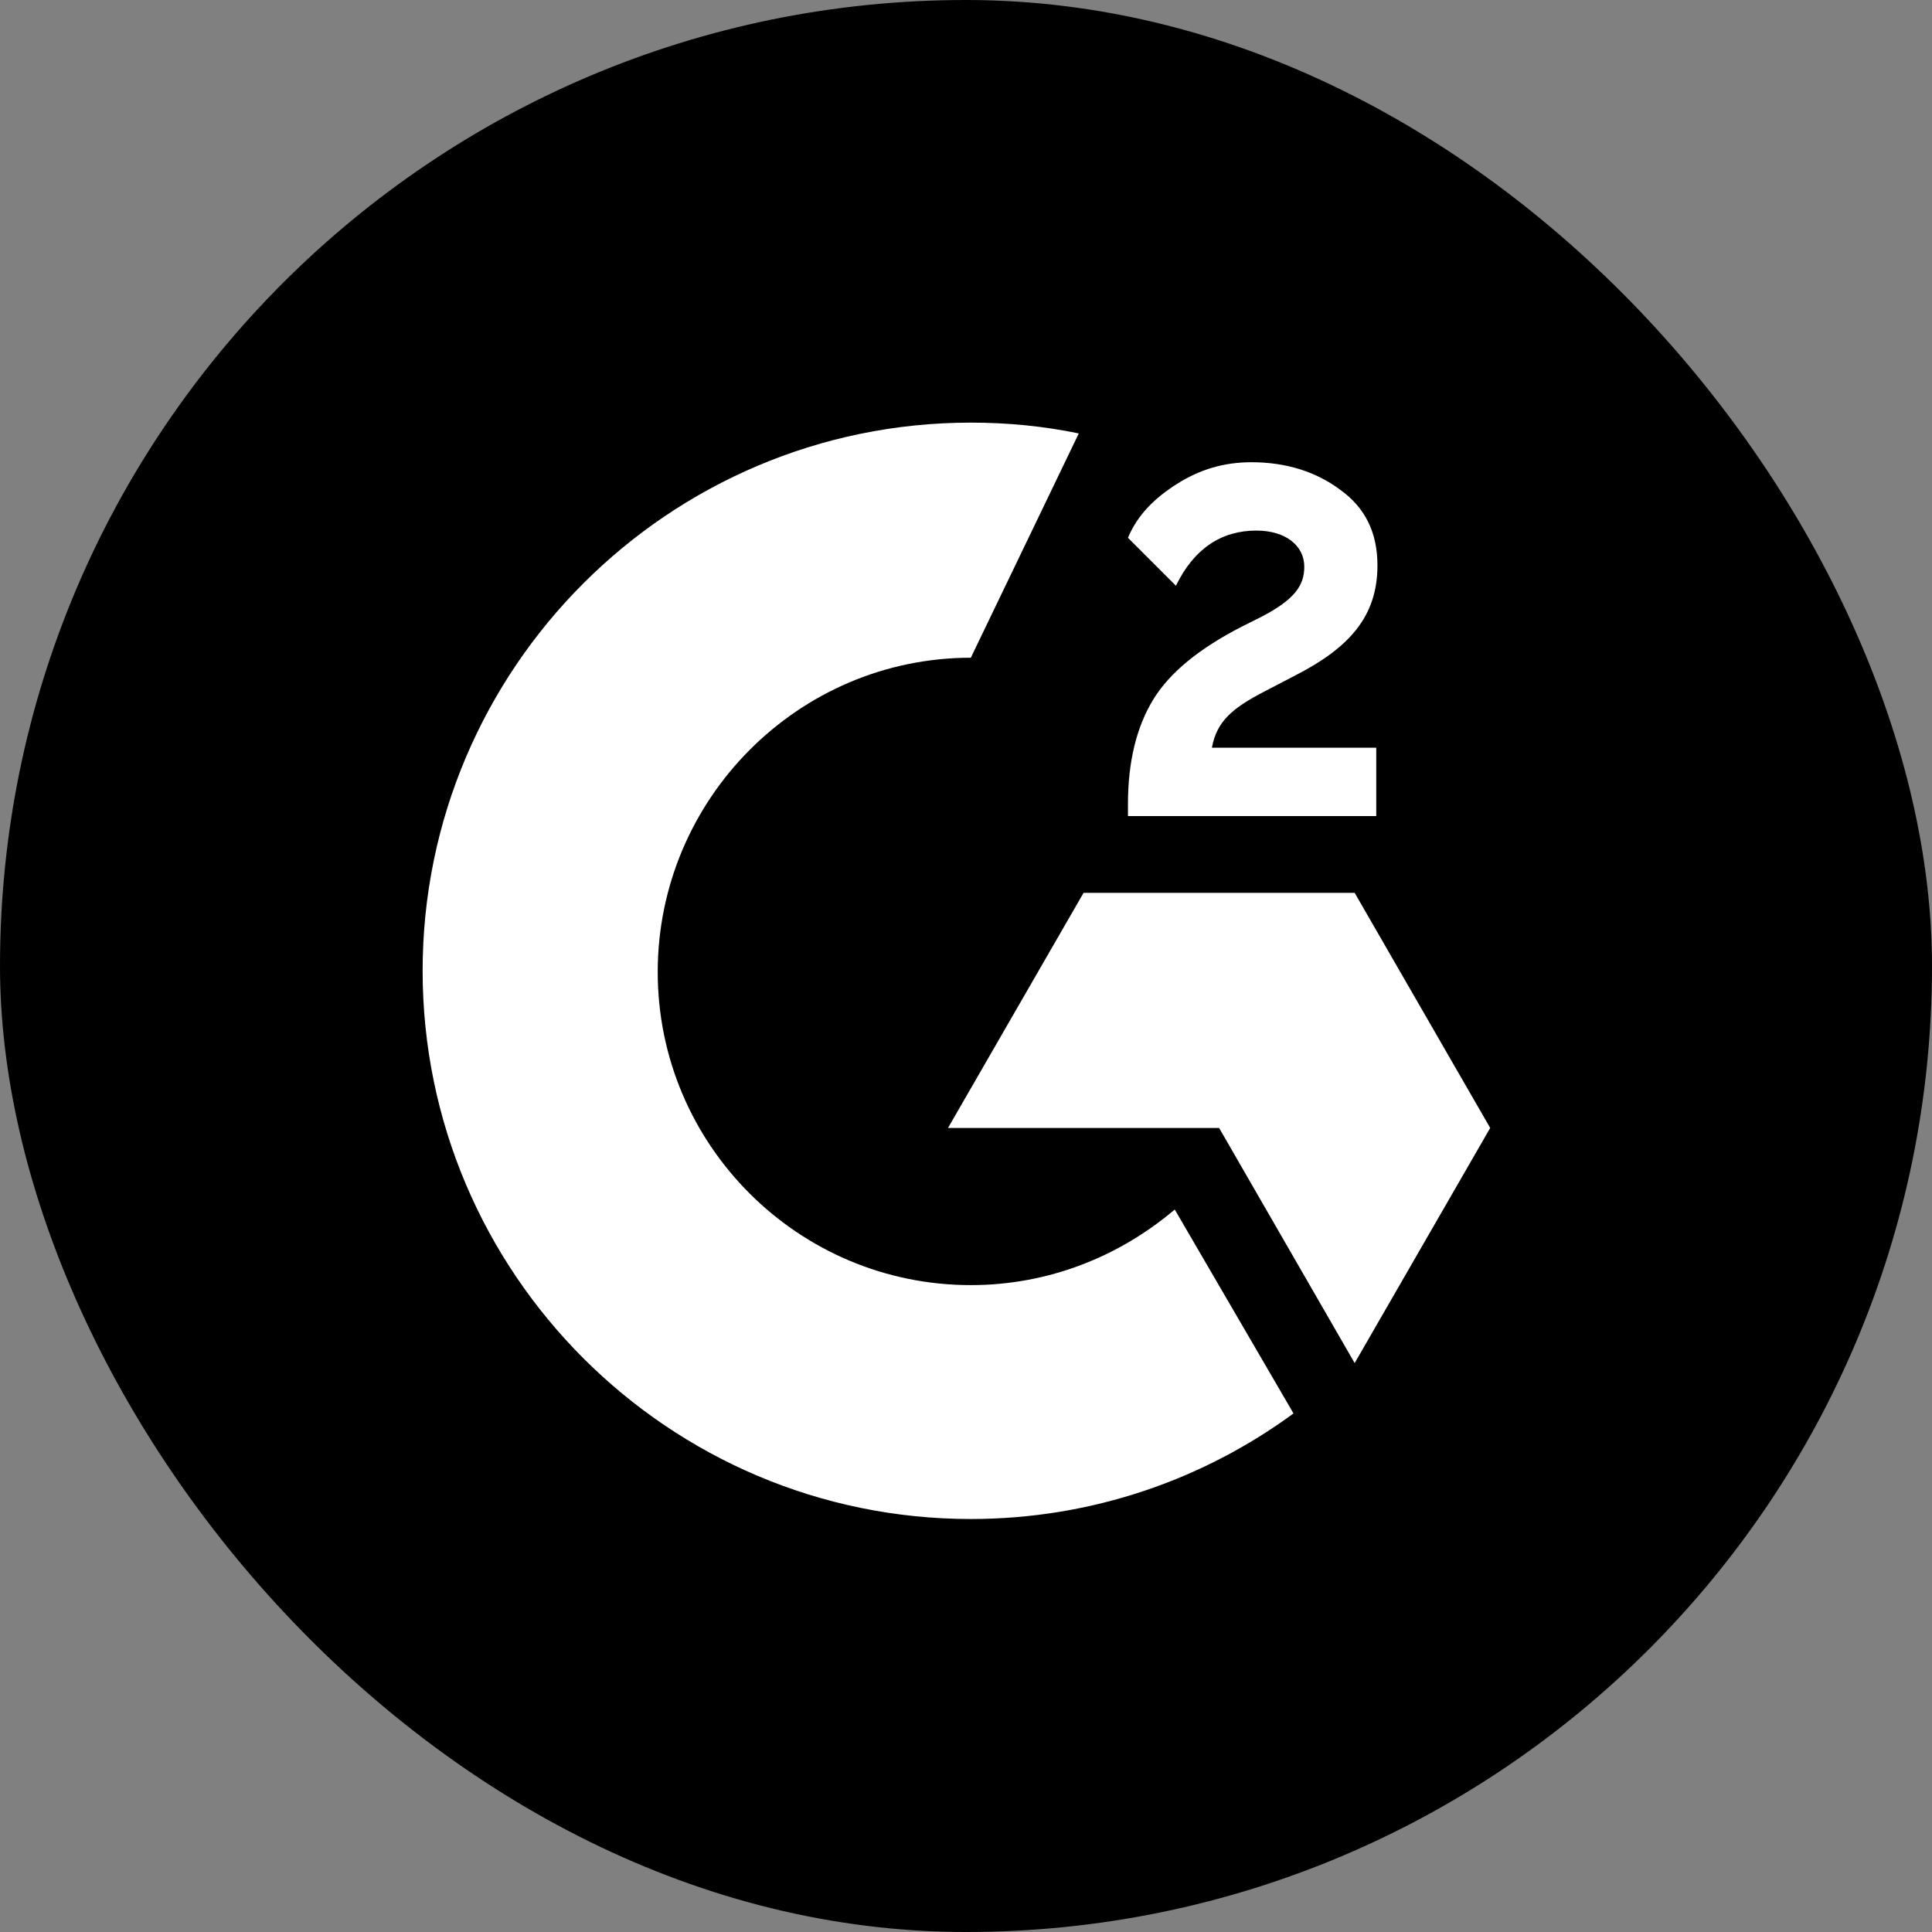
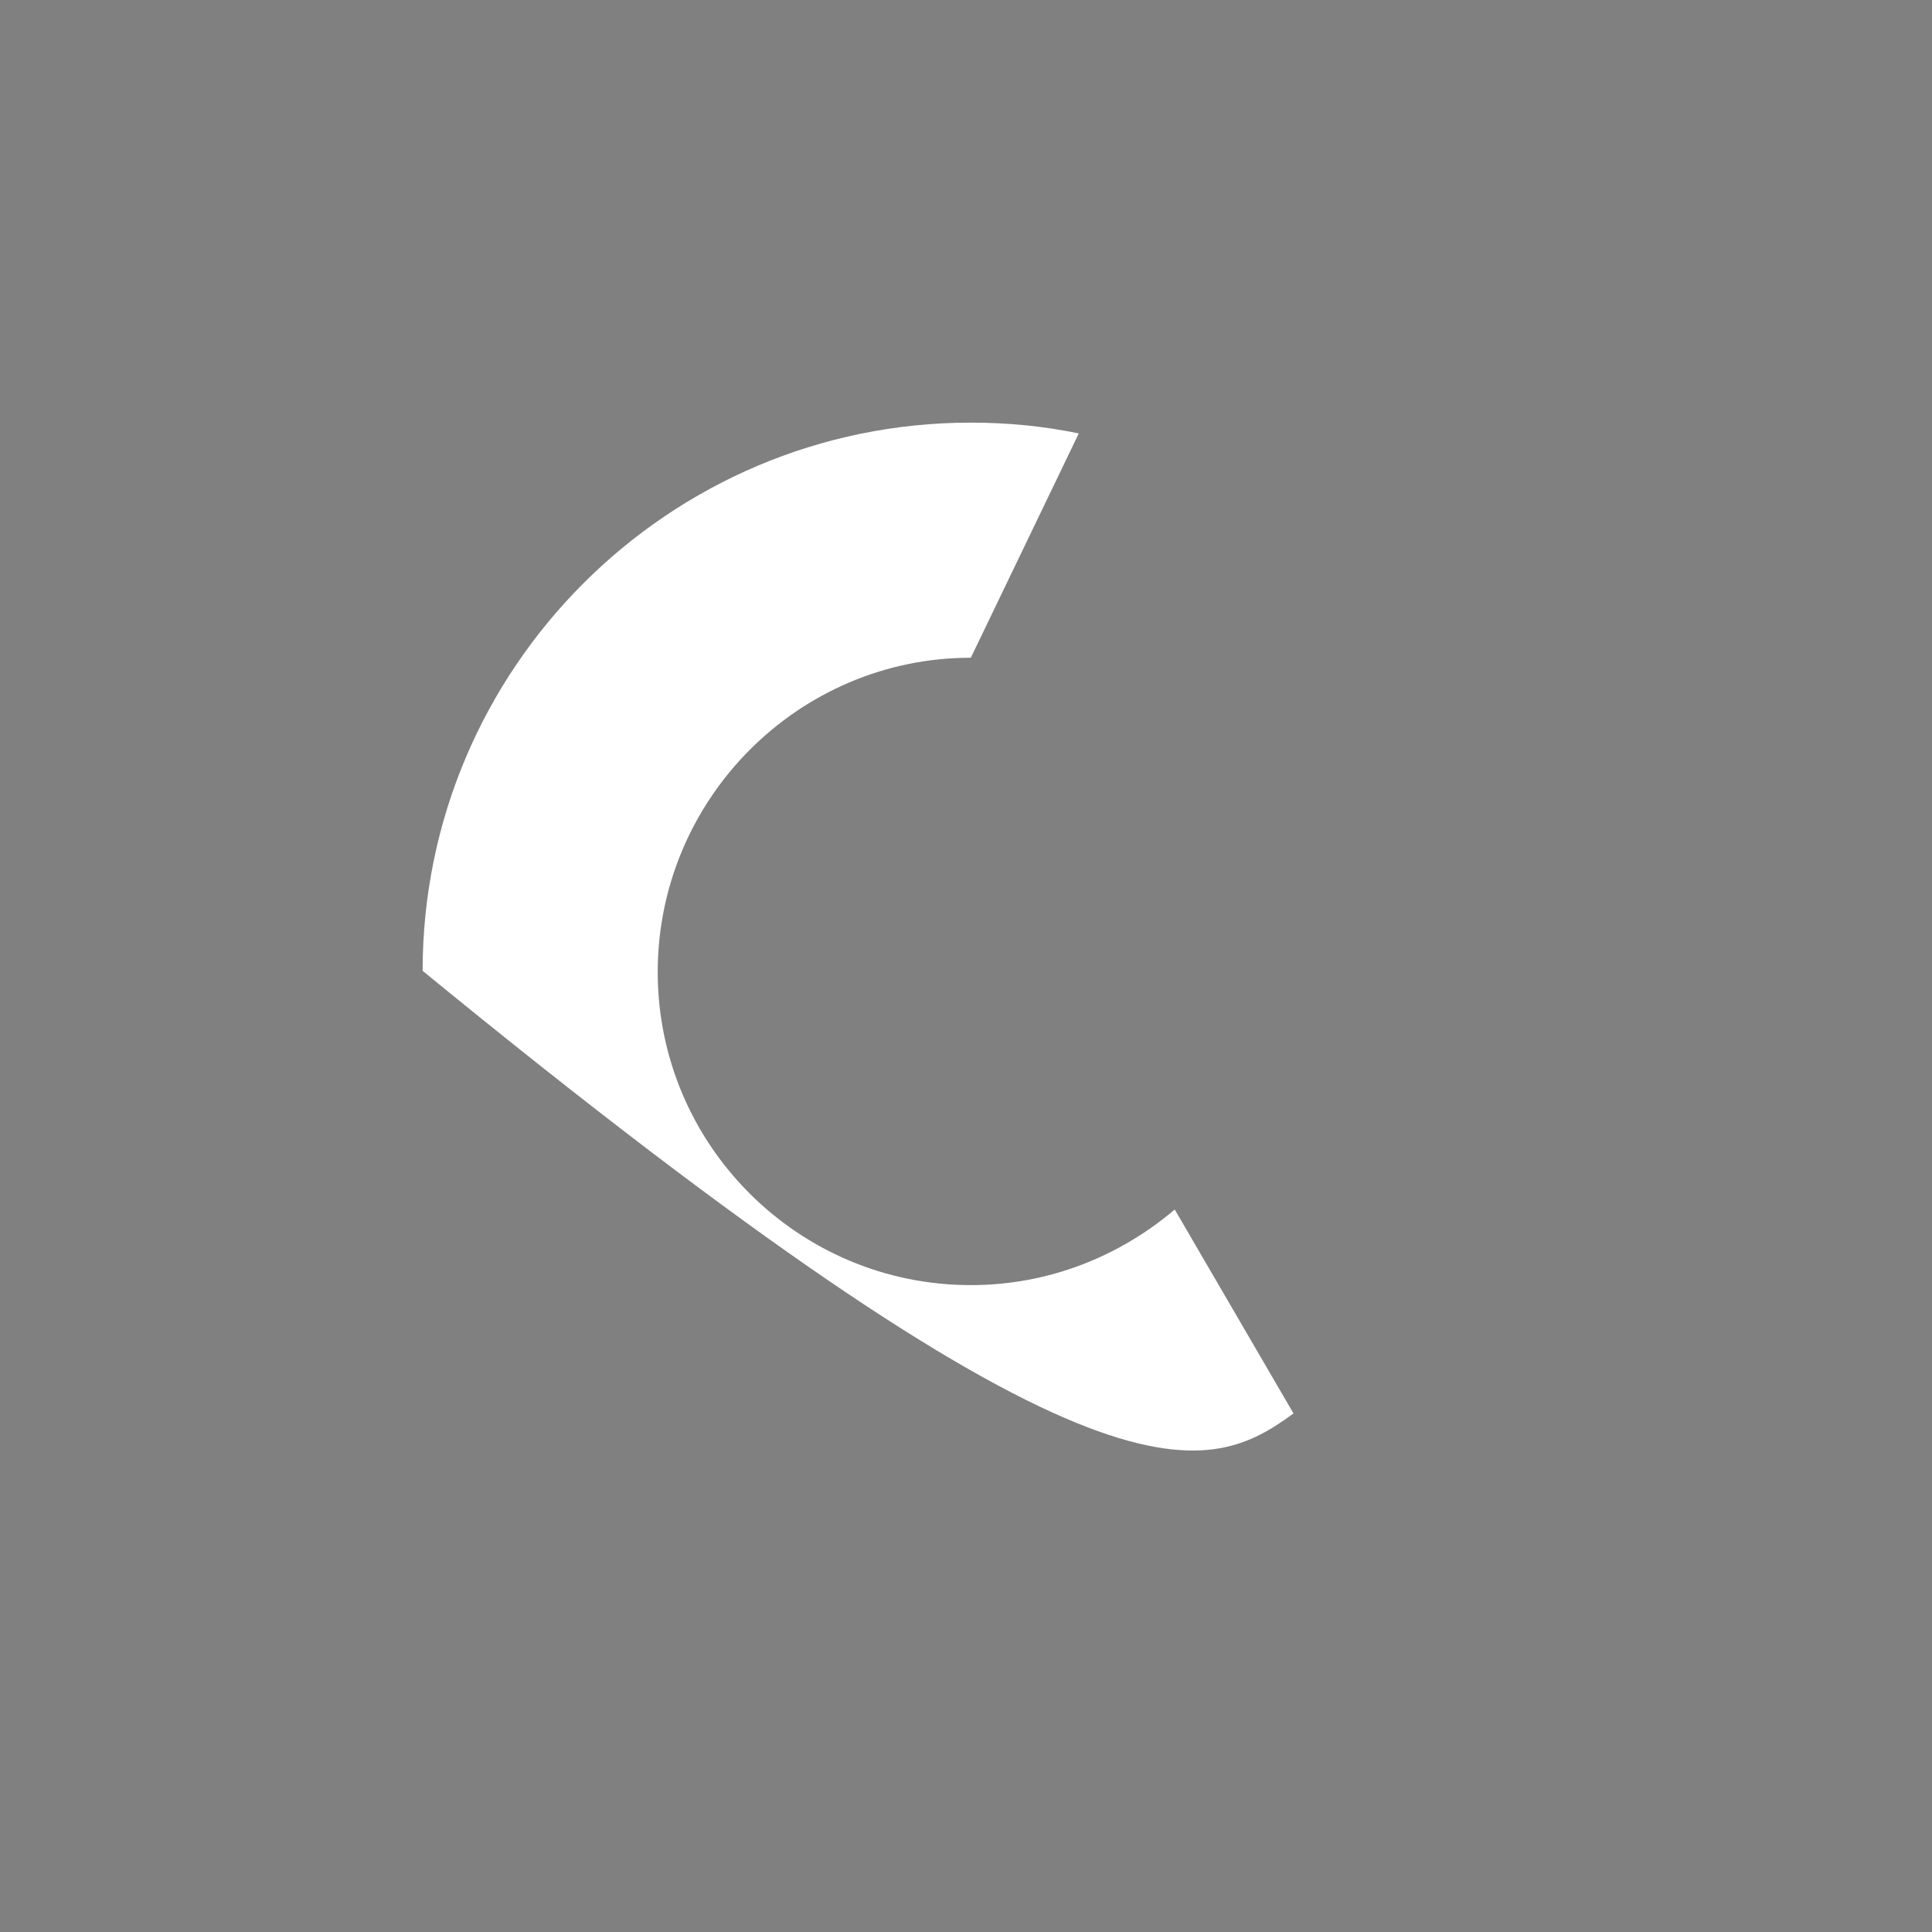
<svg xmlns="http://www.w3.org/2000/svg" width="64" height="64" viewBox="0 0 64 64" fill="none">
  <rect x="0" y="0" width="64" height="64" fill="#808080" stroke="none" />
-   <rect width="64" height="64" rx="32" fill="black" />
-   <path d="M45.59 24.769H40.146C40.305 23.895 40.822 23.457 41.895 22.901L42.888 22.385C44.676 21.471 45.63 20.438 45.63 18.729C45.63 17.656 45.232 16.822 44.398 16.226C43.603 15.629 42.61 15.312 41.457 15.312C40.544 15.312 39.749 15.55 38.994 16.027C38.239 16.504 37.682 17.06 37.365 17.815L38.954 19.404C39.55 18.173 40.464 17.576 41.616 17.576C42.61 17.576 43.206 18.093 43.206 18.769C43.206 19.365 42.928 19.841 41.775 20.438L41.139 20.756C39.749 21.471 38.755 22.265 38.199 23.179C37.643 24.093 37.365 25.246 37.365 26.637V27.034H45.59V24.769ZM44.875 29.577H35.894L31.404 37.365H40.385L44.875 45.154L49.365 37.365L44.875 29.577Z" fill="white" />
-   <path d="M32.16 42.571C26.438 42.571 21.788 37.922 21.788 32.199C21.788 26.477 26.438 21.788 32.16 21.788L35.736 14.358C34.584 14.119 33.392 14 32.16 14C22.146 14 14 22.146 14 32.16C14 42.173 22.146 50.319 32.16 50.319C36.173 50.319 39.869 49.008 42.849 46.822L38.915 40.067C37.087 41.617 34.743 42.571 32.16 42.571Z" fill="white" />
+   <path d="M32.16 42.571C26.438 42.571 21.788 37.922 21.788 32.199C21.788 26.477 26.438 21.788 32.16 21.788L35.736 14.358C34.584 14.119 33.392 14 32.16 14C22.146 14 14 22.146 14 32.16C36.173 50.319 39.869 49.008 42.849 46.822L38.915 40.067C37.087 41.617 34.743 42.571 32.16 42.571Z" fill="white" />
</svg>